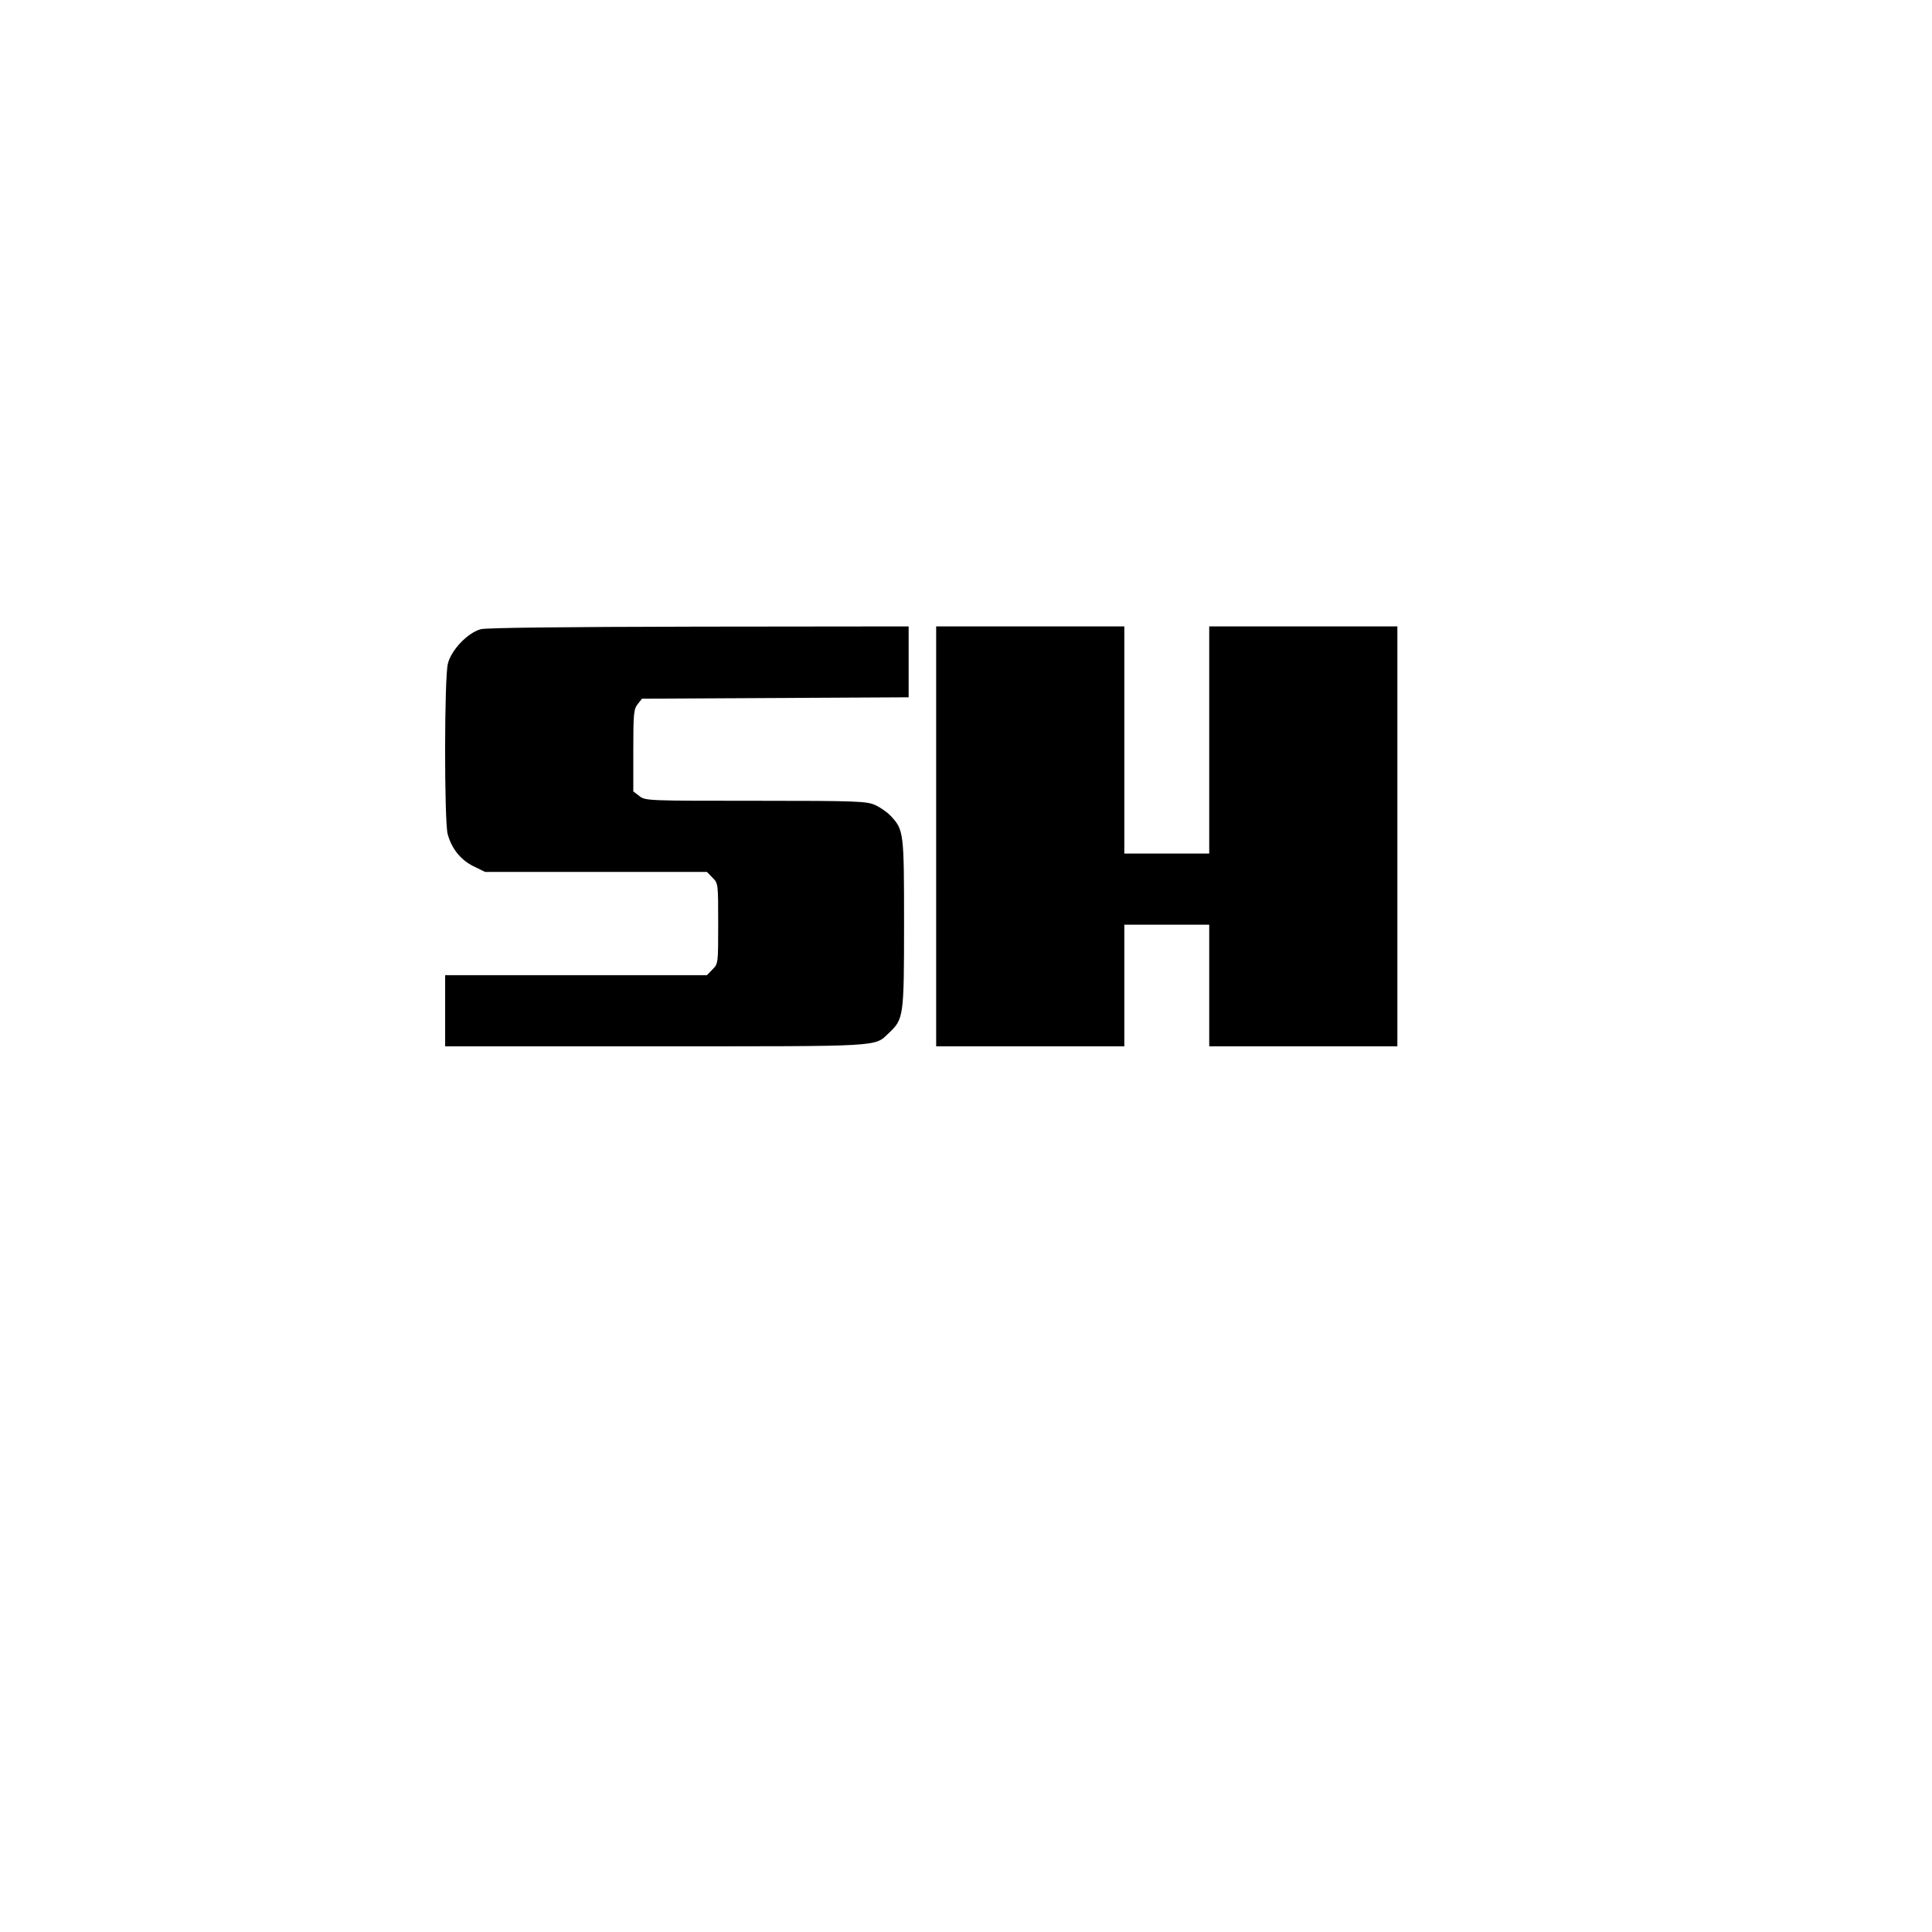
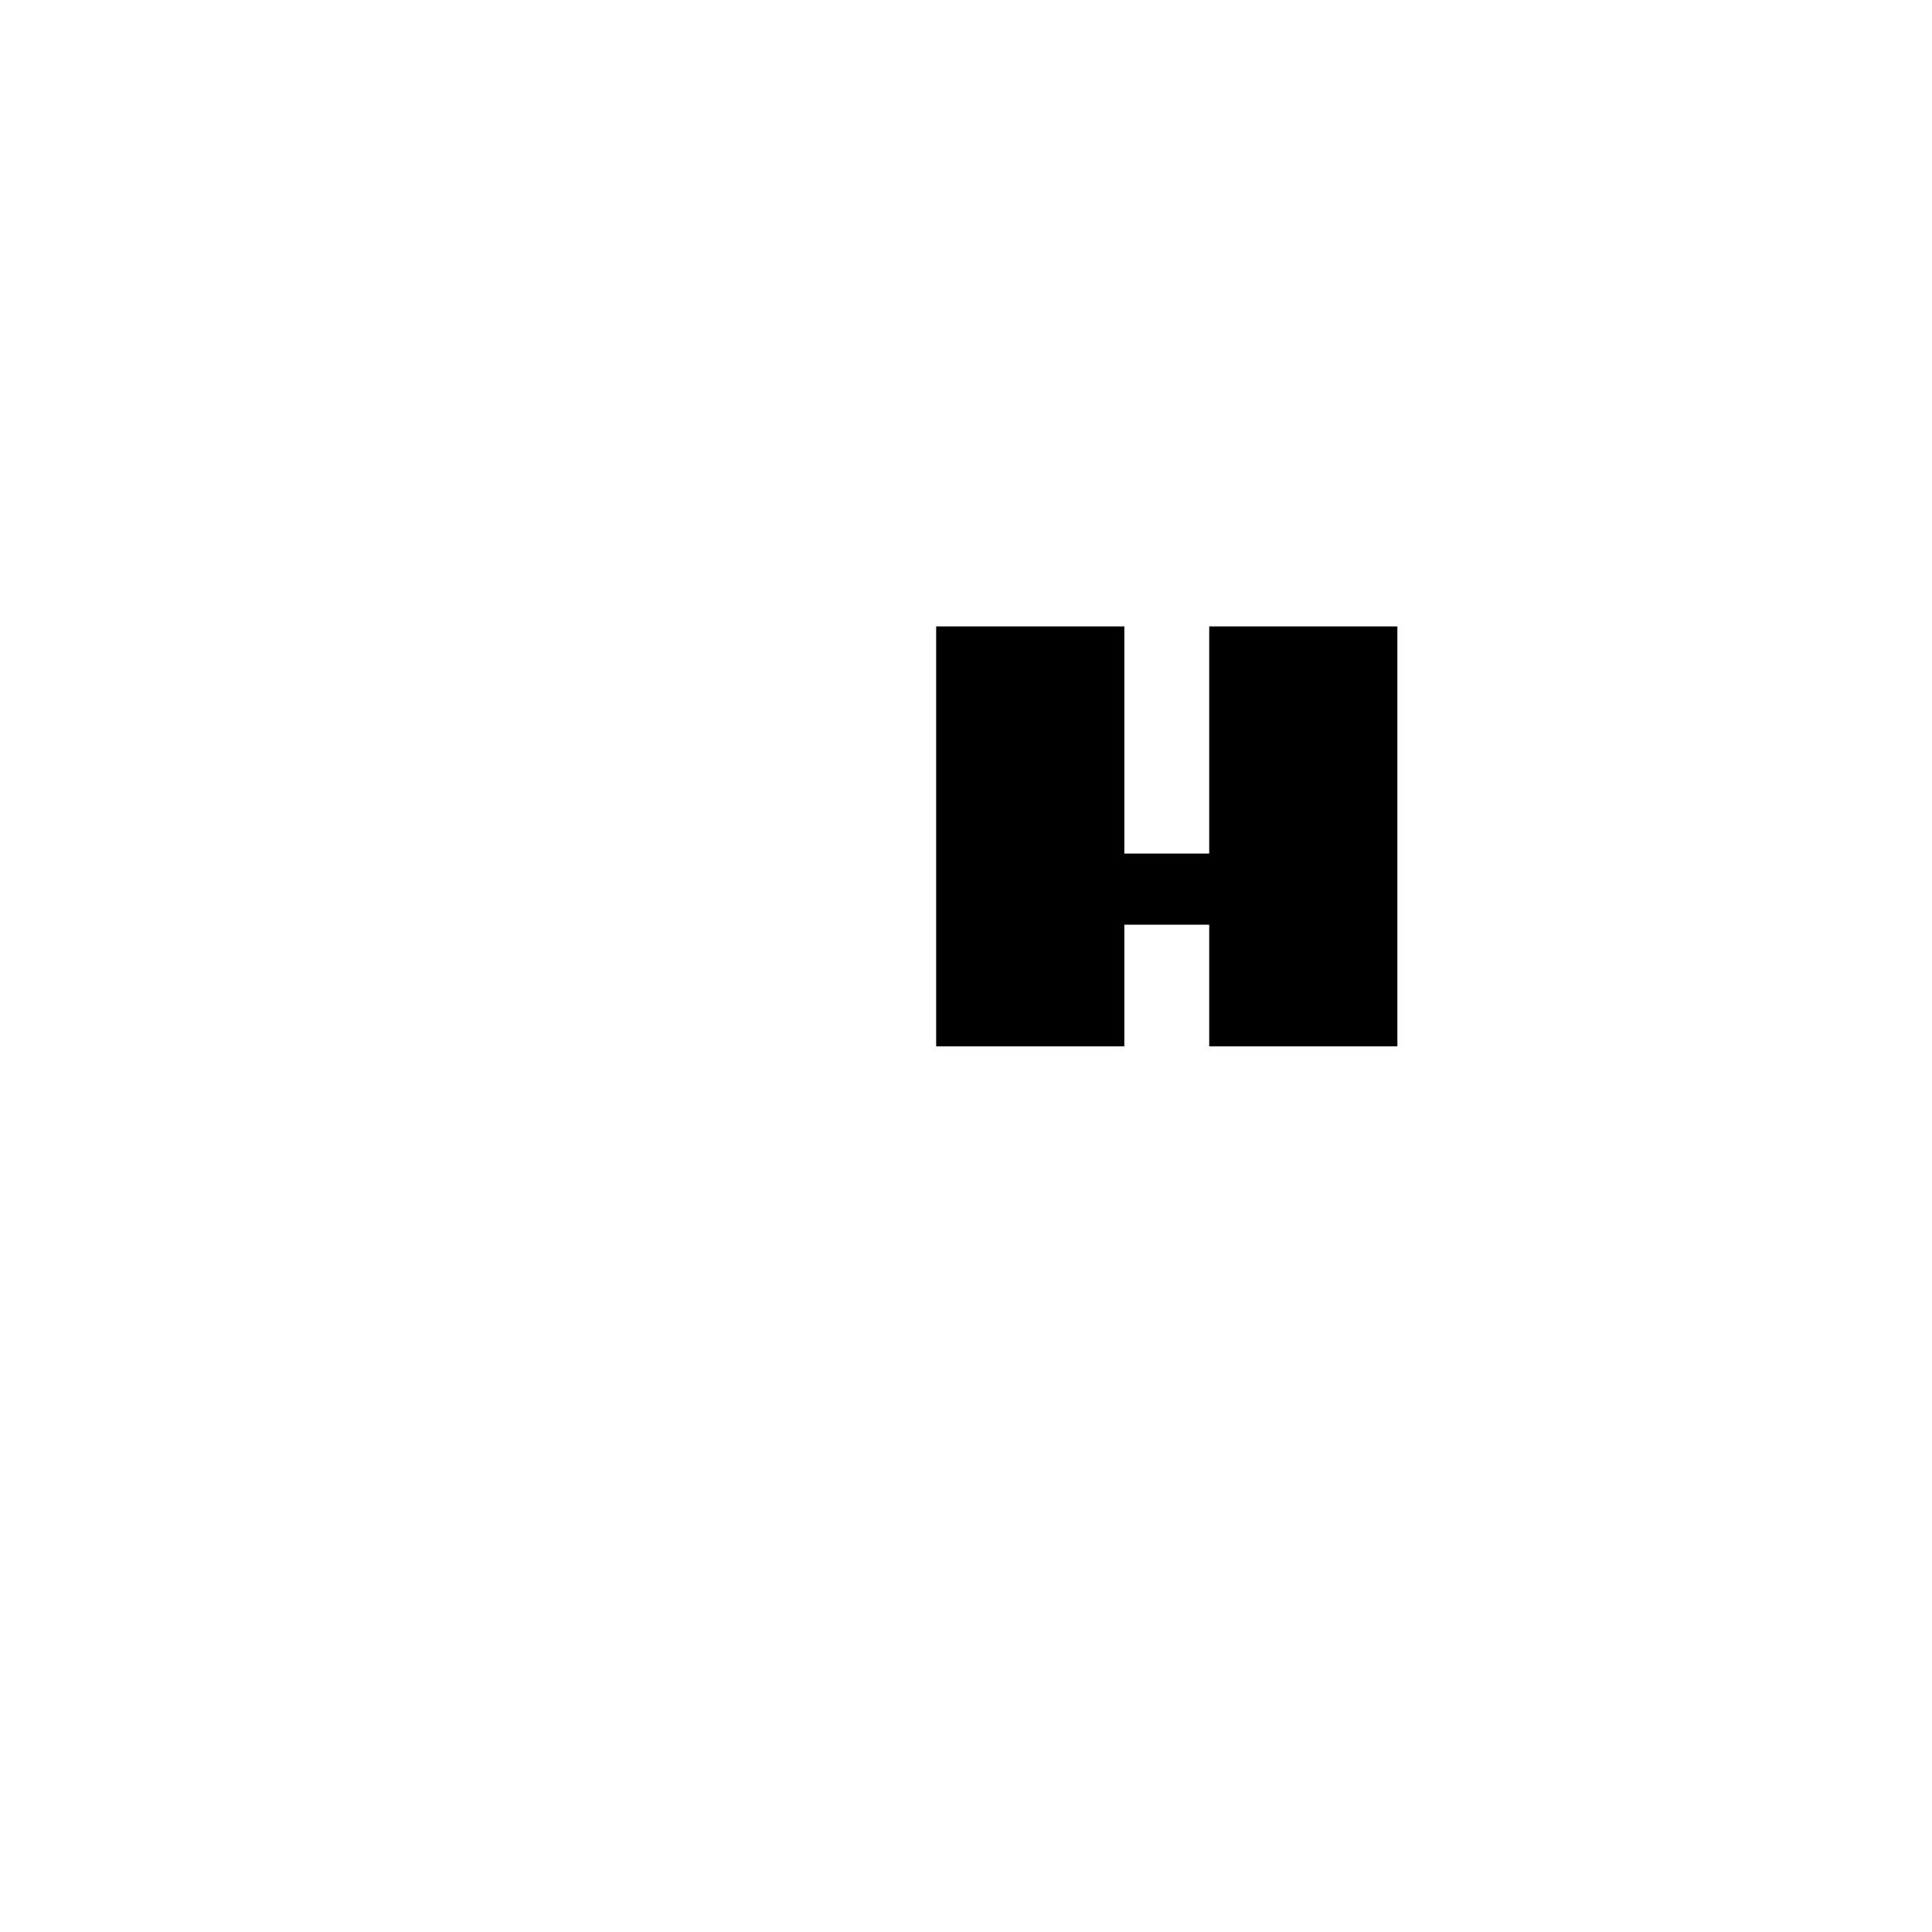
<svg xmlns="http://www.w3.org/2000/svg" version="1.0" width="100mm" height="100mm" viewBox="0 0 596 842" preserveAspectRatio="xMidYMid meet">
  <g transform="translate(0,842) scale(0.1,-0.1)" fill="#000000" stroke="none">
-     <path d="M866 5678 c-57 -15 -129 -90 -144 -150 -16 -61 -16 -686 -1 -743 17 -63 56 -112 112 -140 l51 -25 483 0 484 0 24 -25 c25 -24 25 -27 25 -200 0 -173 0 -176 -25 -200 l-24 -25 -571 0 -570 0 0 -155 0 -155 915 0 c1002 0 954 -3 1019 58 64 61 66 69 66 475 0 400 -1 410 -58 471 -15 16 -45 37 -67 47 -37 17 -74 19 -521 19 -472 0 -482 0 -508 21 l-26 20 0 179 c0 160 2 180 19 201 l19 24 581 3 581 3 0 154 0 155 -912 -1 c-598 -1 -927 -5 -952 -11z" />
-     <path d="M2850 4775 l0 -915 410 0 410 0 0 265 0 265 185 0 185 0 0 -265 0 -265 410 0 410 0 0 915 0 915 -410 0 -410 0 0 -495 0 -495 -185 0 -185 0 0 495 0 495 -410 0 -410 0 0 -915z" />
+     <path d="M2850 4775 l0 -915 410 0 410 0 0 265 0 265 185 0 185 0 0 -265 0 -265 410 0 410 0 0 915 0 915 -410 0 -410 0 0 -495 0 -495 -185 0 -185 0 0 495 0 495 -410 0 -410 0 0 -915" />
  </g>
</svg>